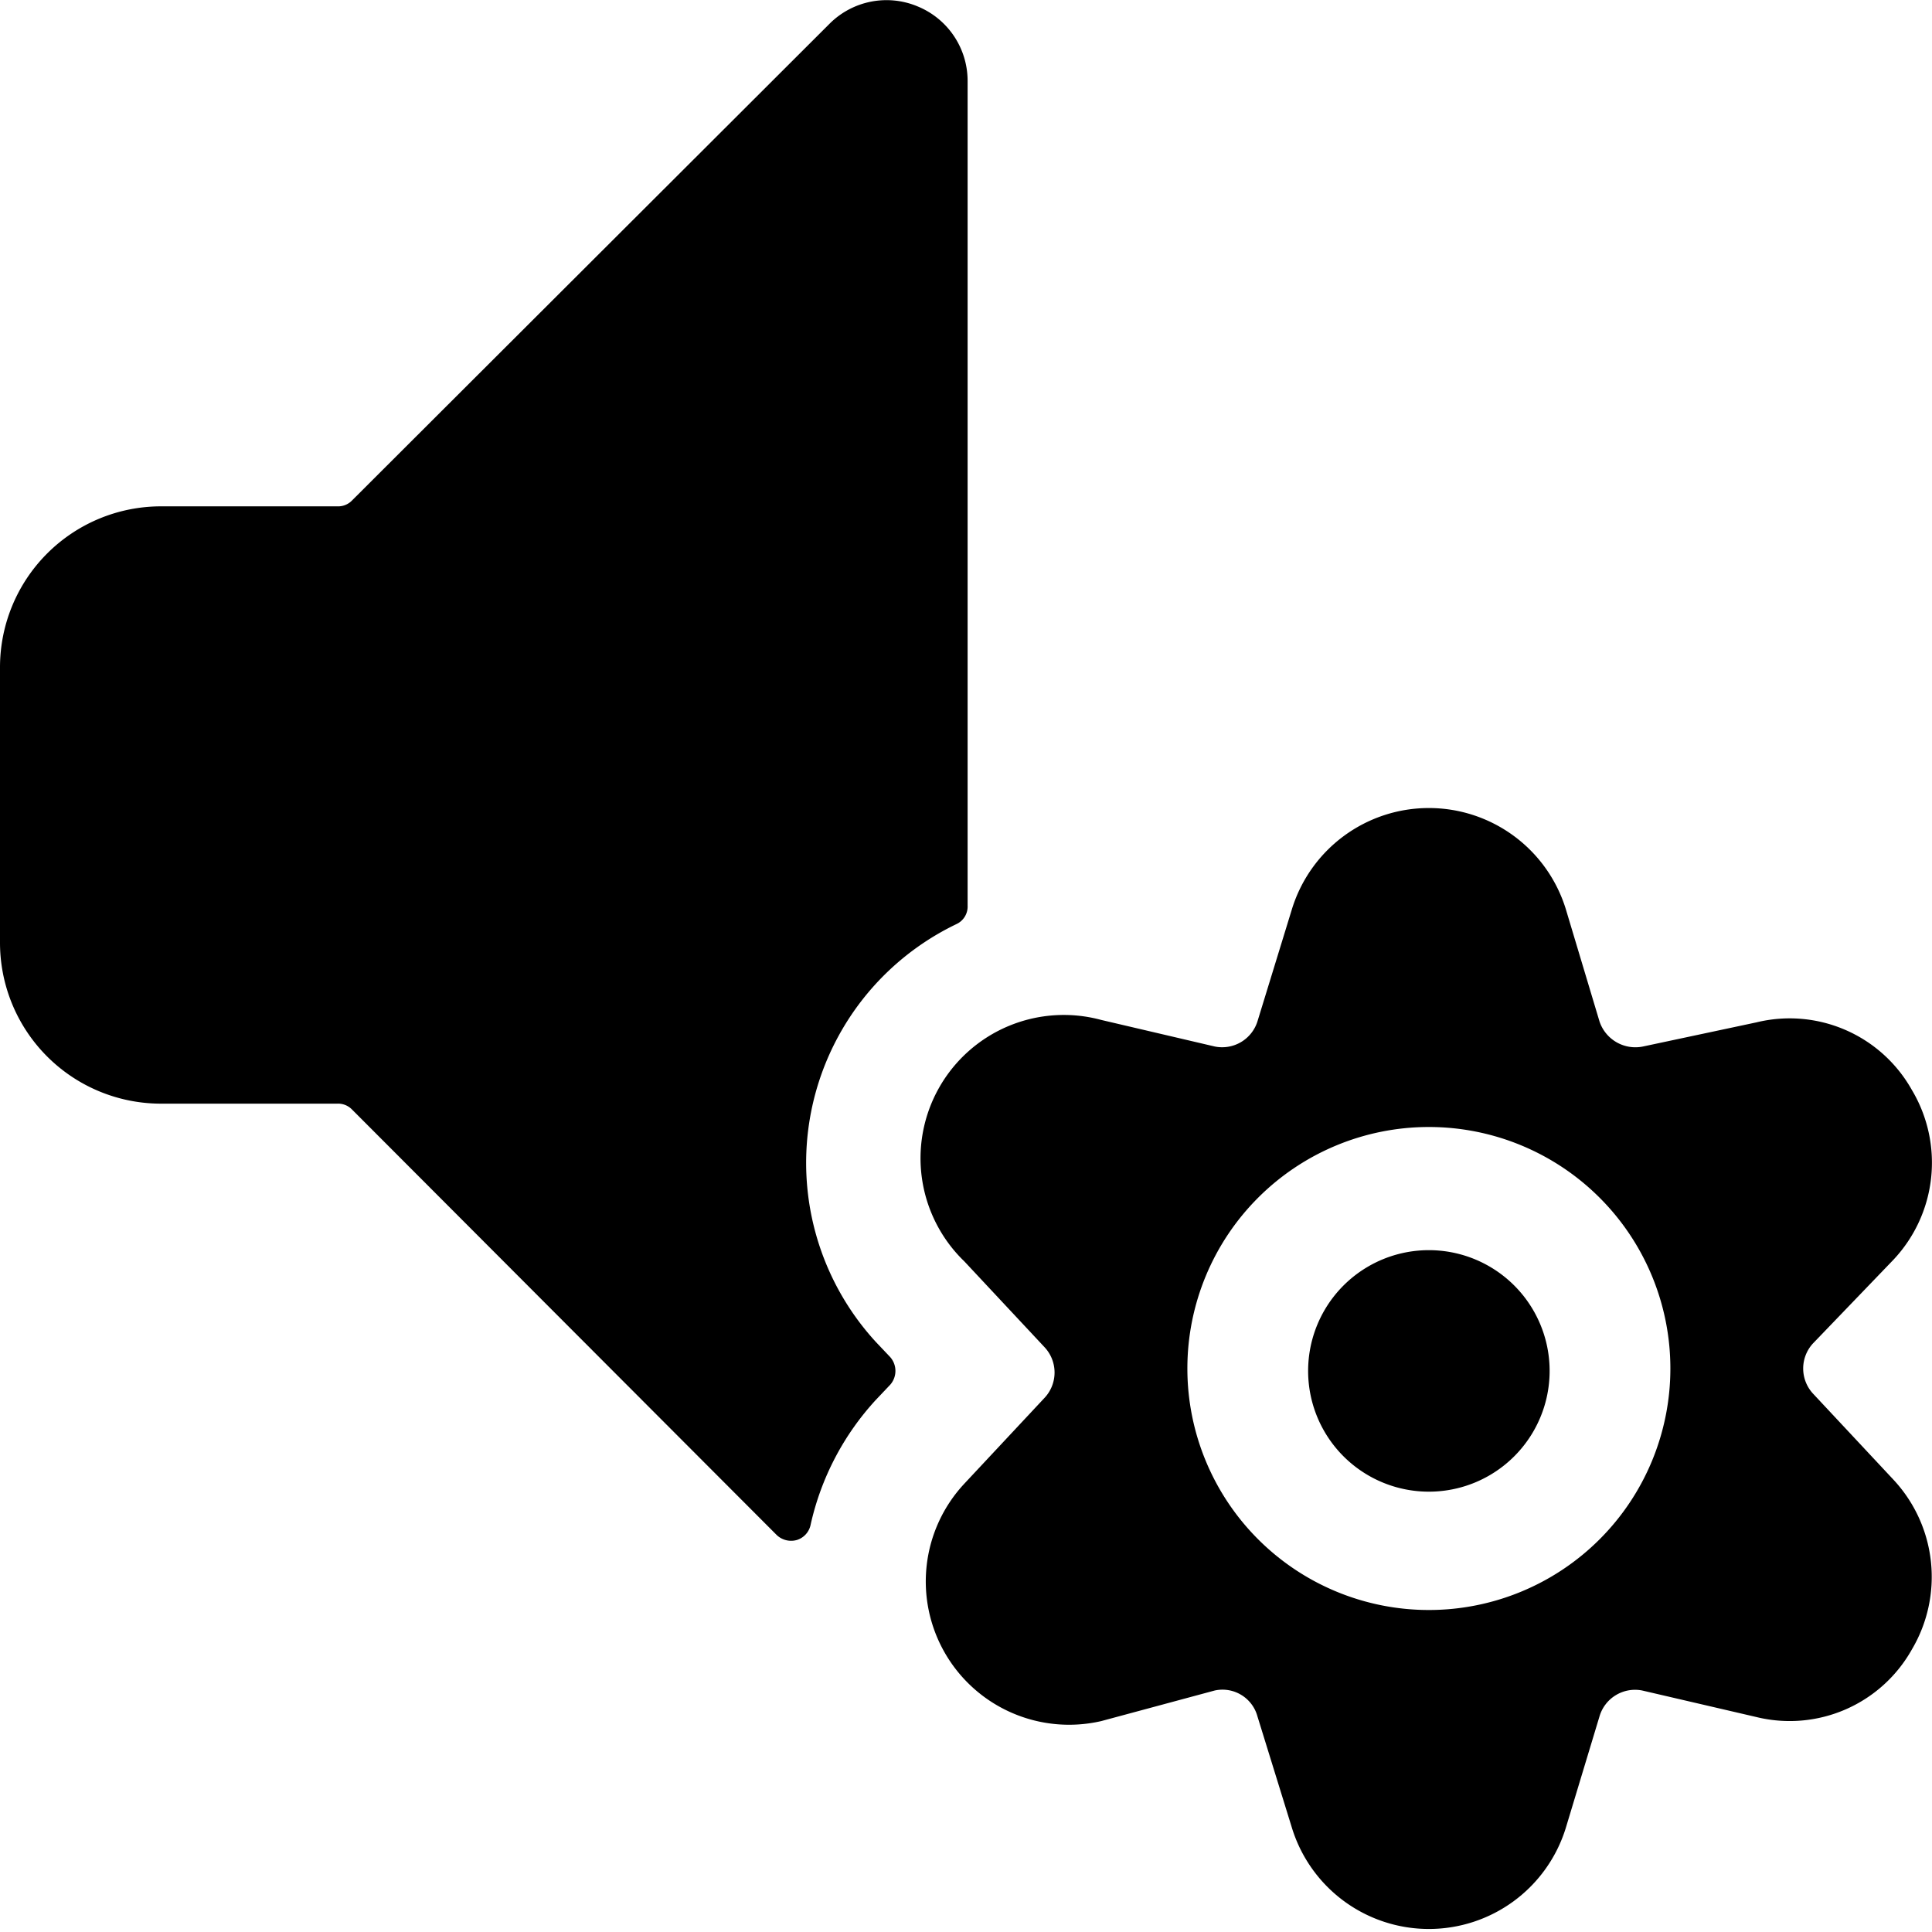
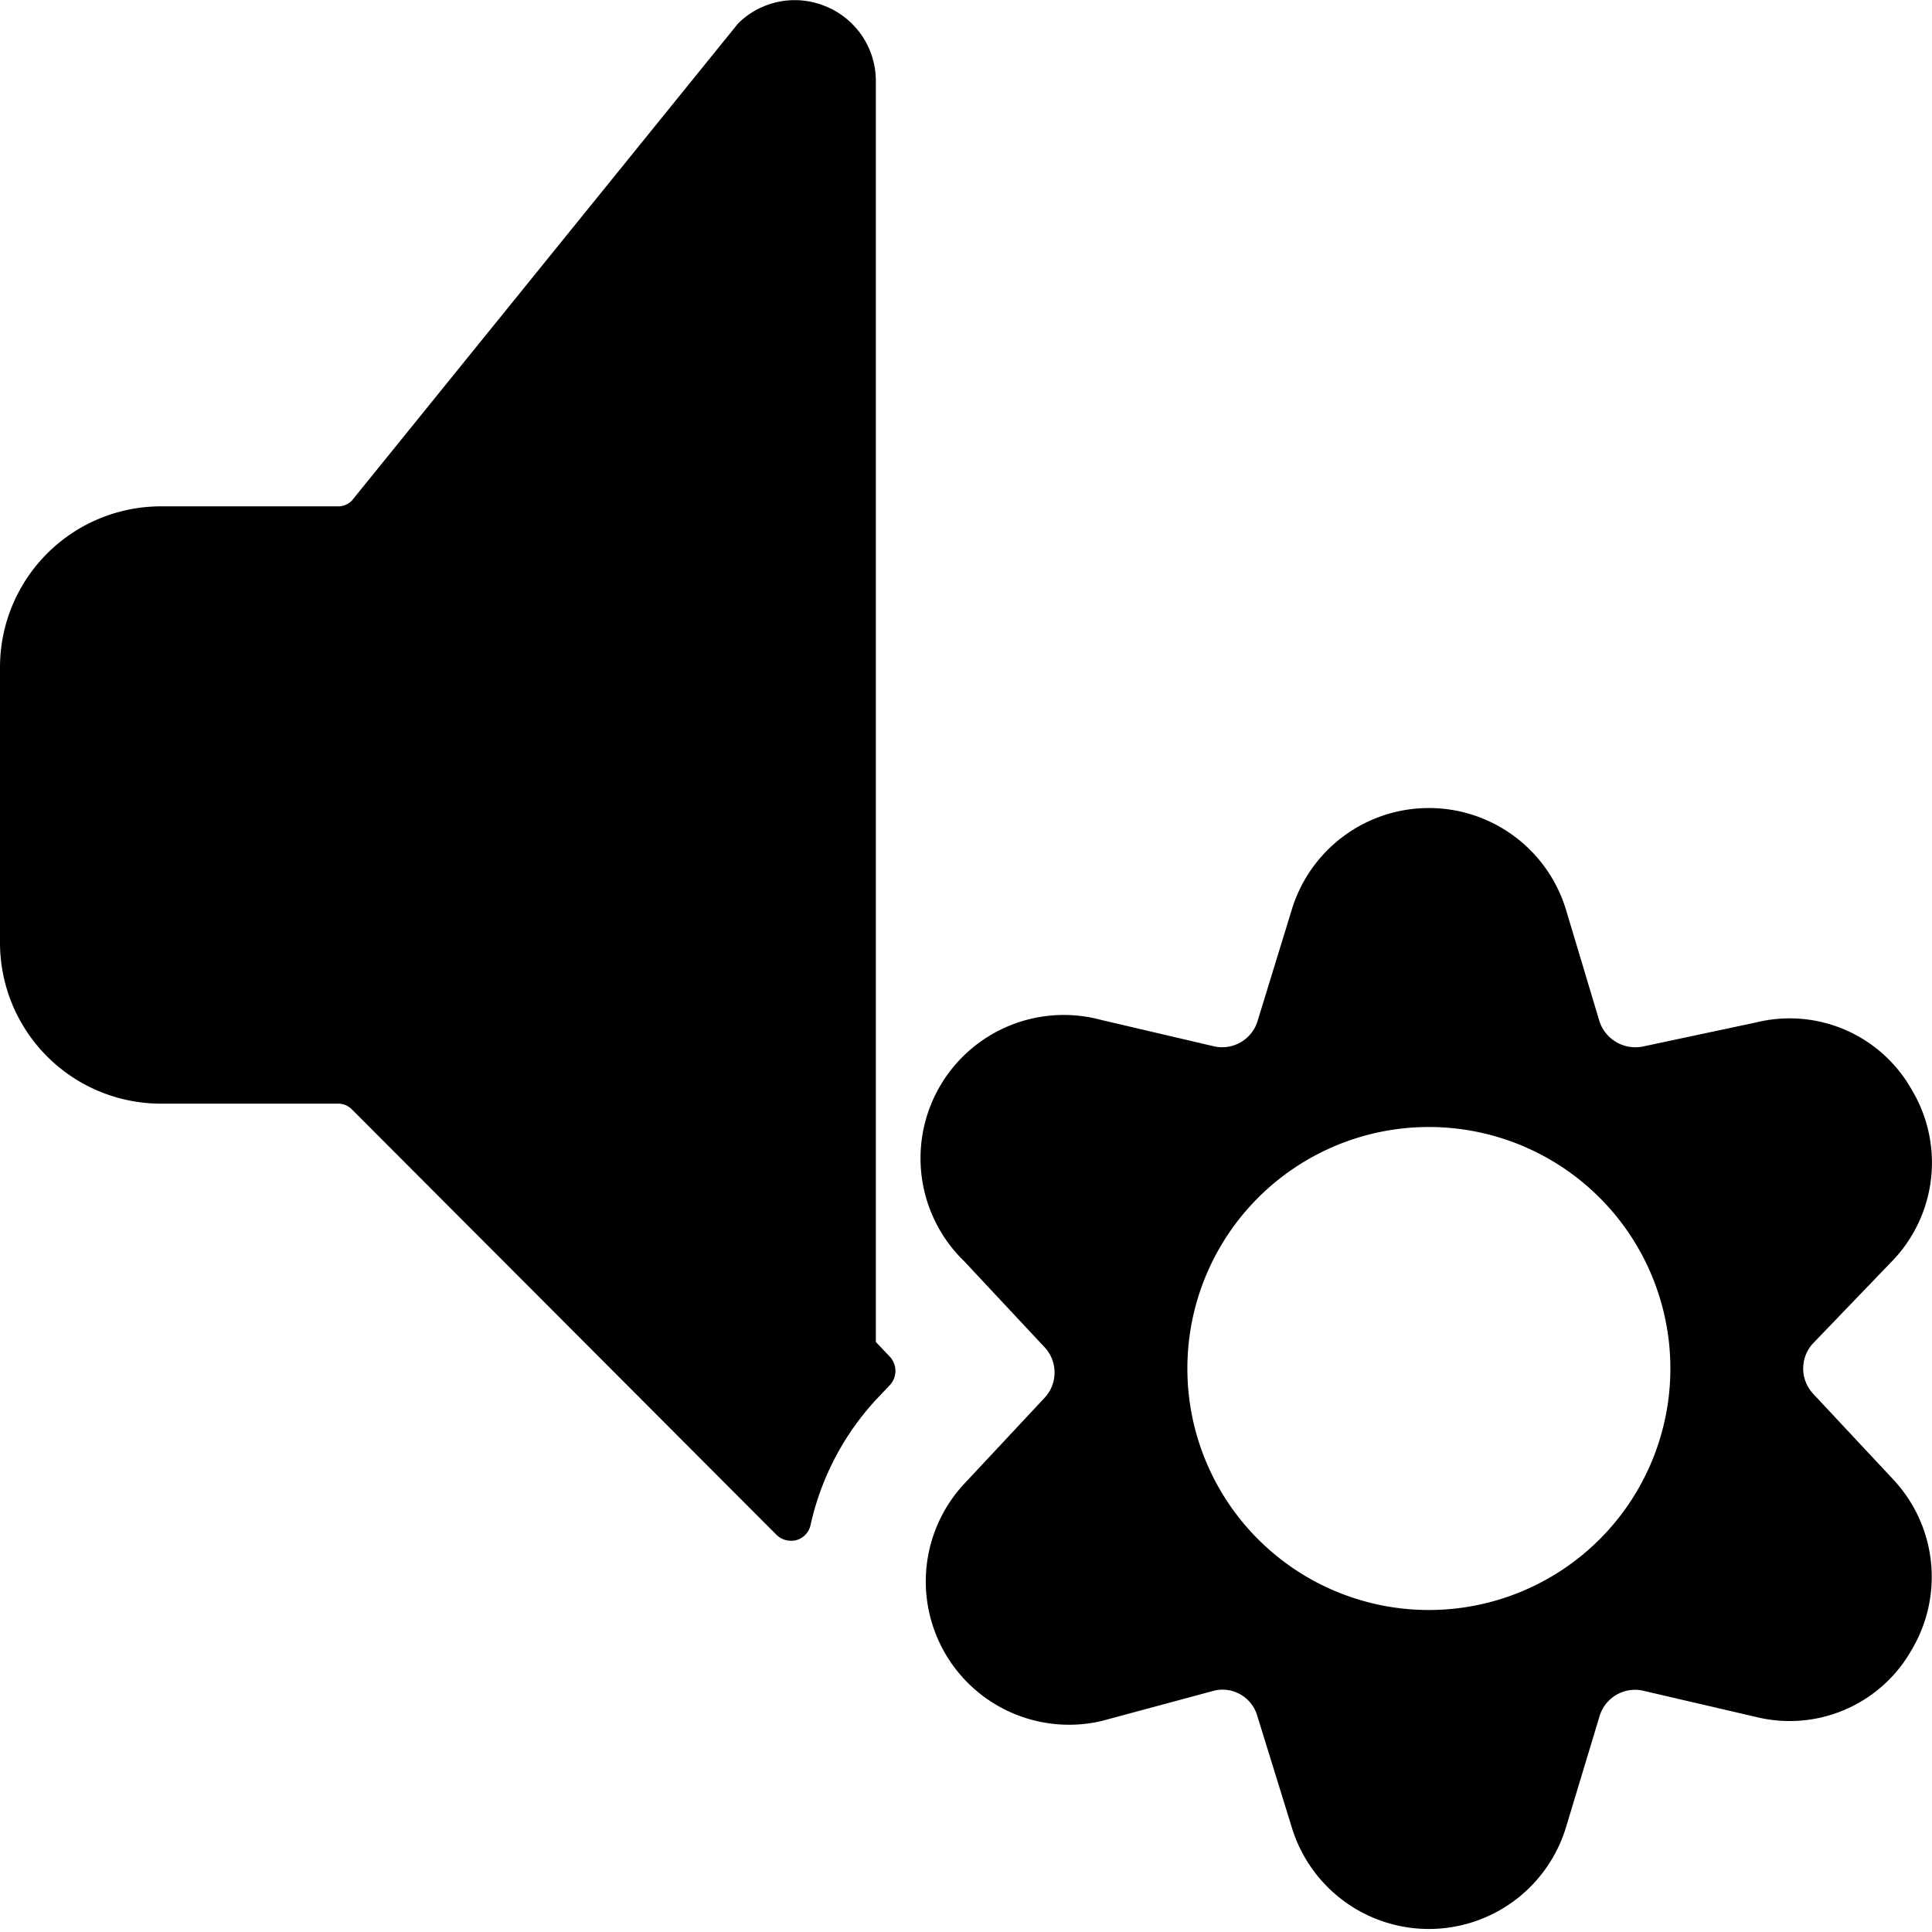
<svg xmlns="http://www.w3.org/2000/svg" viewBox="0 0 24 24">
  <g>
-     <path d="m10.88 17.39 0.18 -0.19a0.26 0.26 0 0 0 0 -0.34l-0.18 -0.19a3.29 3.29 0 0 1 1 -5.19 0.24 0.24 0 0 0 0.14 -0.23V1a1 1 0 0 0 -0.62 -0.92 1 1 0 0 0 -1.09 0.21L4.37 6.22a0.24 0.24 0 0 1 -0.18 0.07H2a2 2 0 0 0 -2 2v3.42a2 2 0 0 0 2 2h2.19a0.24 0.24 0 0 1 0.18 0.07l5.28 5.29a0.26 0.26 0 0 0 0.25 0.06 0.25 0.25 0 0 0 0.17 -0.19 3.37 3.37 0 0 1 0.81 -1.55Z" fill="#000000" stroke-width="1" />
-     <path d="M16.25 17.03a1.5 1.5 0 1 0 3 0 1.5 1.5 0 1 0 -3 0" fill="#000000" stroke-width="1" />
+     <path d="m10.88 17.39 0.18 -0.19a0.26 0.26 0 0 0 0 -0.34l-0.18 -0.19V1a1 1 0 0 0 -0.62 -0.92 1 1 0 0 0 -1.09 0.21L4.37 6.22a0.24 0.24 0 0 1 -0.18 0.07H2a2 2 0 0 0 -2 2v3.42a2 2 0 0 0 2 2h2.19a0.24 0.24 0 0 1 0.18 0.07l5.28 5.29a0.26 0.26 0 0 0 0.25 0.06 0.25 0.25 0 0 0 0.17 -0.19 3.37 3.37 0 0 1 0.81 -1.55Z" fill="#000000" stroke-width="1" />
    <path d="M23.52 15.65a1.76 1.76 0 0 0 0.23 -2.11 1.74 1.74 0 0 0 -1.93 -0.84l-1.41 0.3a0.47 0.47 0 0 1 -0.54 -0.31l-0.42 -1.4a1.78 1.78 0 0 0 -3.4 0l-0.43 1.4a0.46 0.46 0 0 1 -0.53 0.31l-1.41 -0.33a1.78 1.78 0 0 0 -1.7 3l1 1.07a0.46 0.46 0 0 1 0 0.62l-1 1.07a1.78 1.78 0 0 0 1.7 2.95l1.41 -0.38a0.45 0.45 0 0 1 0.53 0.32l0.43 1.39a1.78 1.78 0 0 0 3.4 0l0.42 -1.39a0.46 0.46 0 0 1 0.53 -0.32l1.42 0.33a1.74 1.74 0 0 0 1.93 -0.84 1.77 1.77 0 0 0 -0.23 -2.11l-1 -1.07a0.46 0.46 0 0 1 0 -0.62ZM17.75 20a3 3 0 1 1 3 -3 3 3 0 0 1 -3 3Z" fill="#000000" stroke-width="1" />
  </g>
</svg>